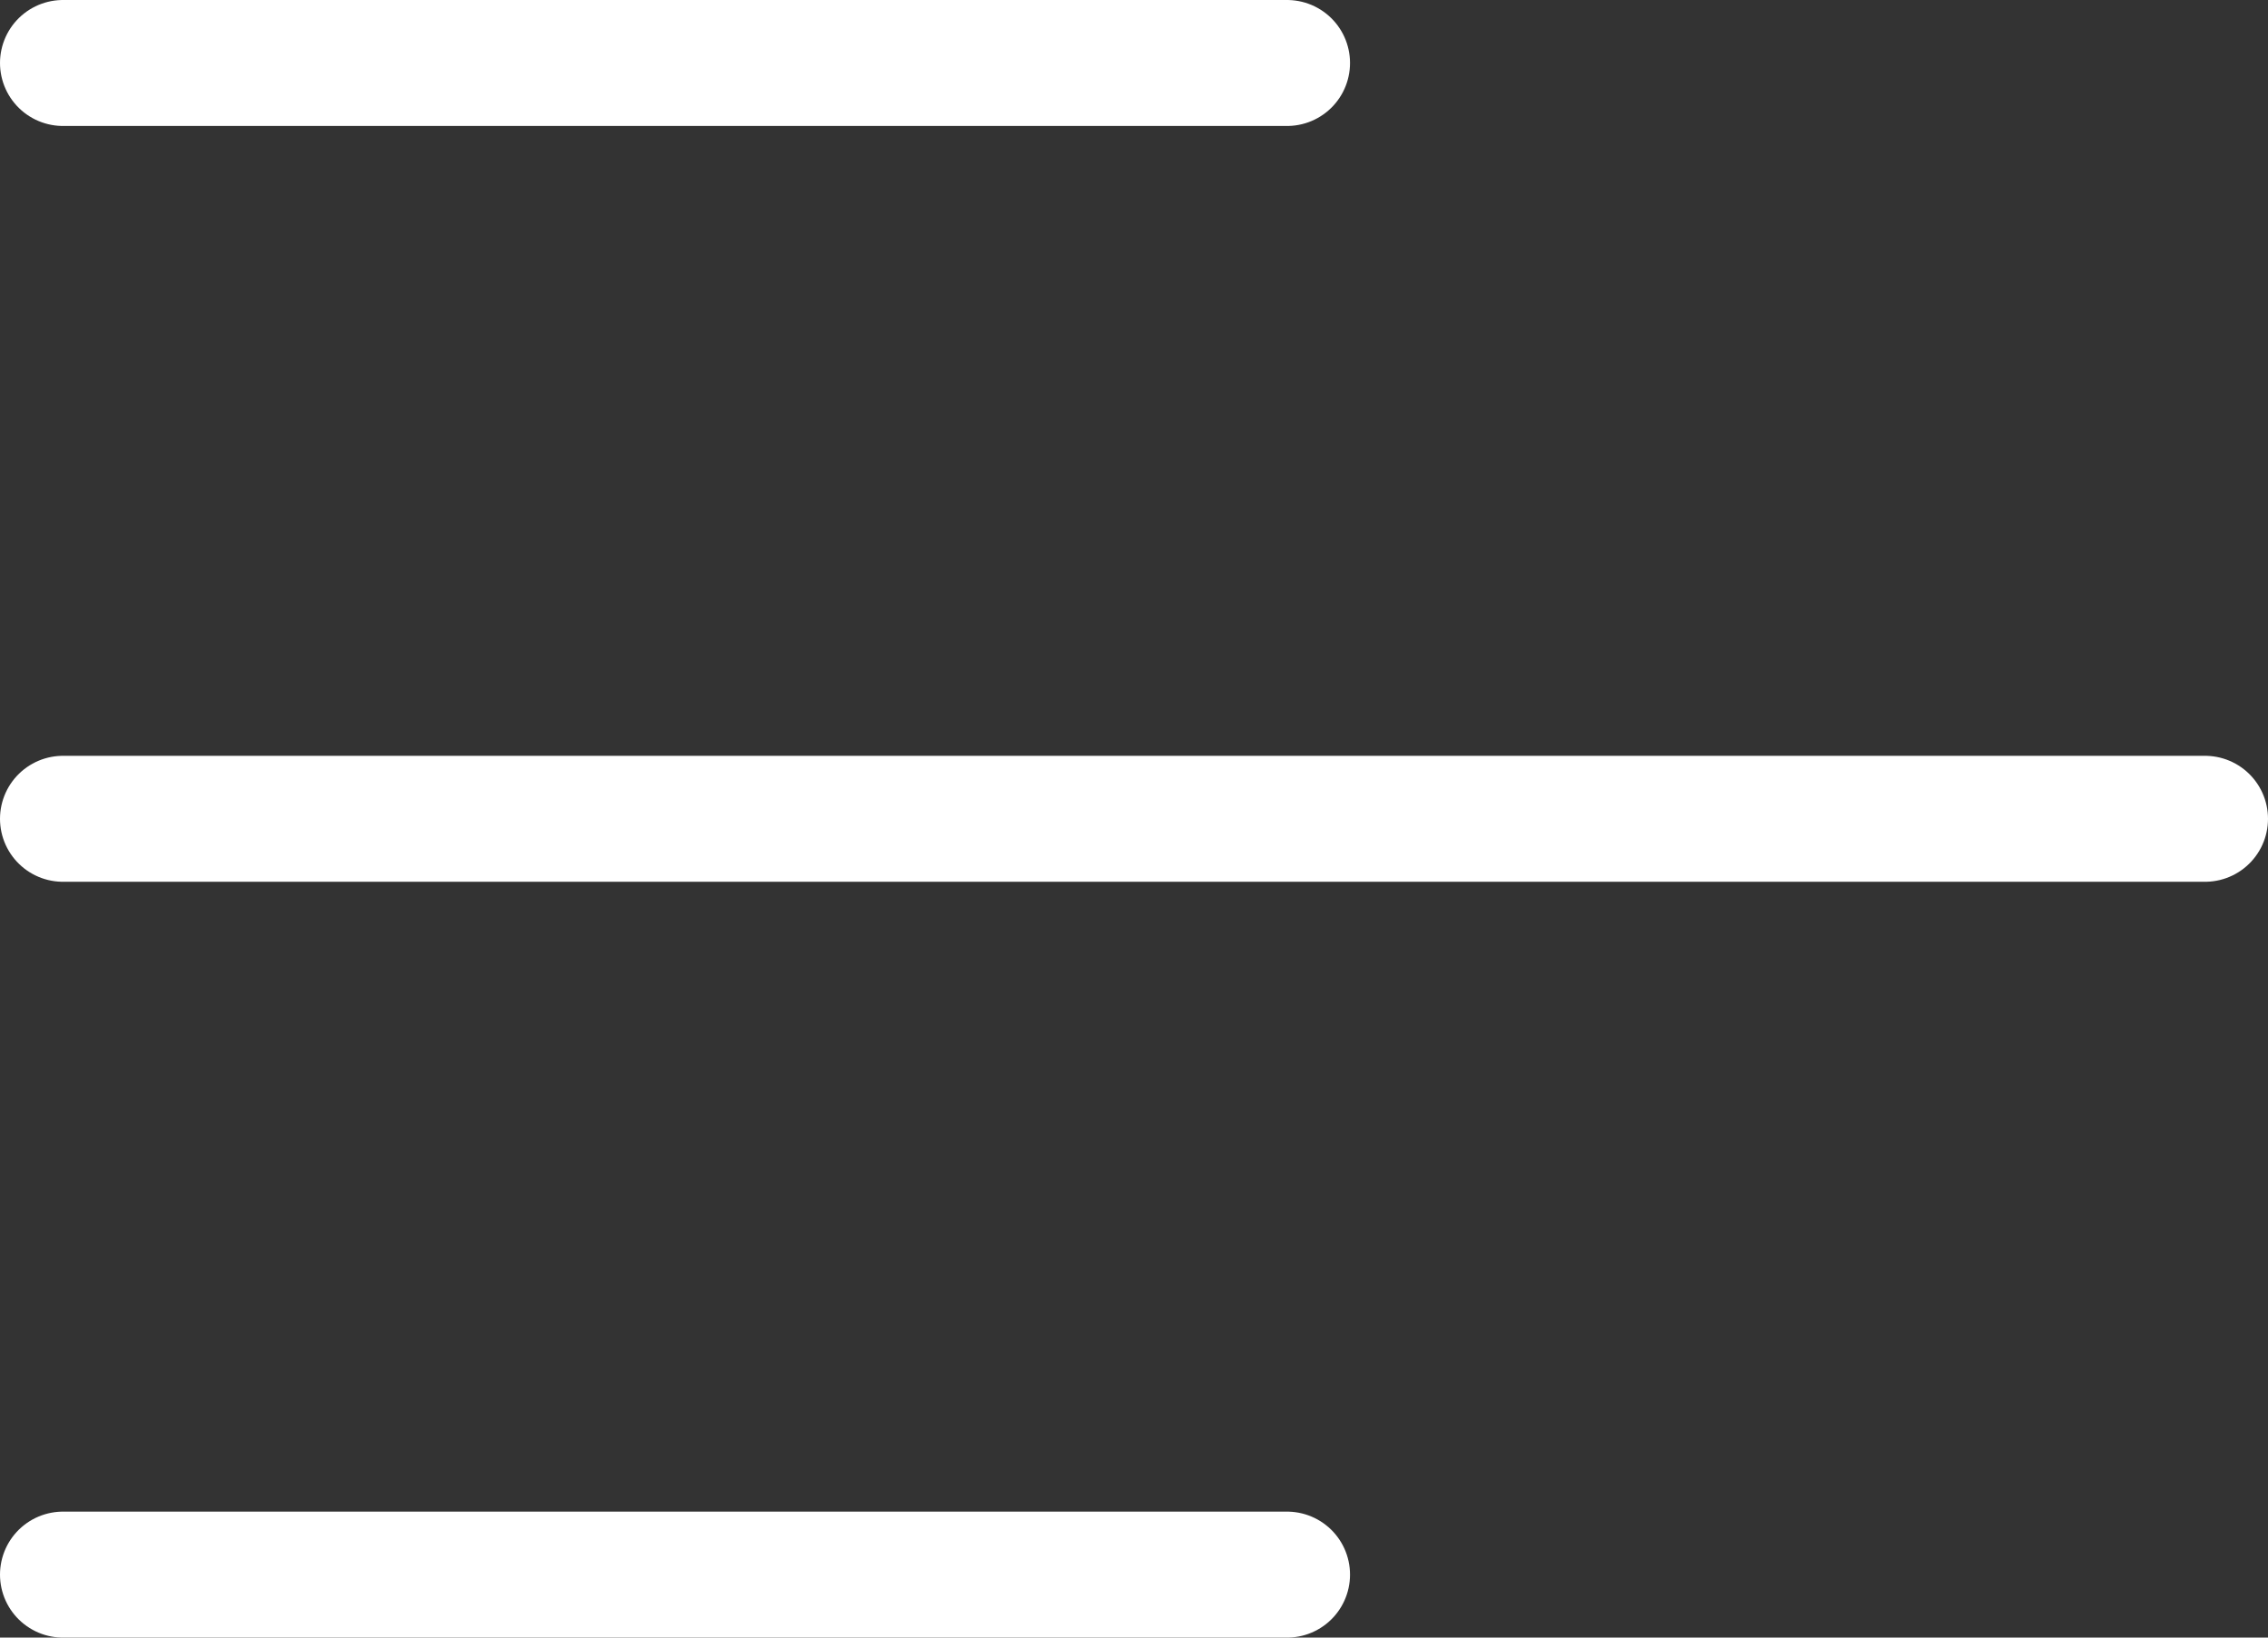
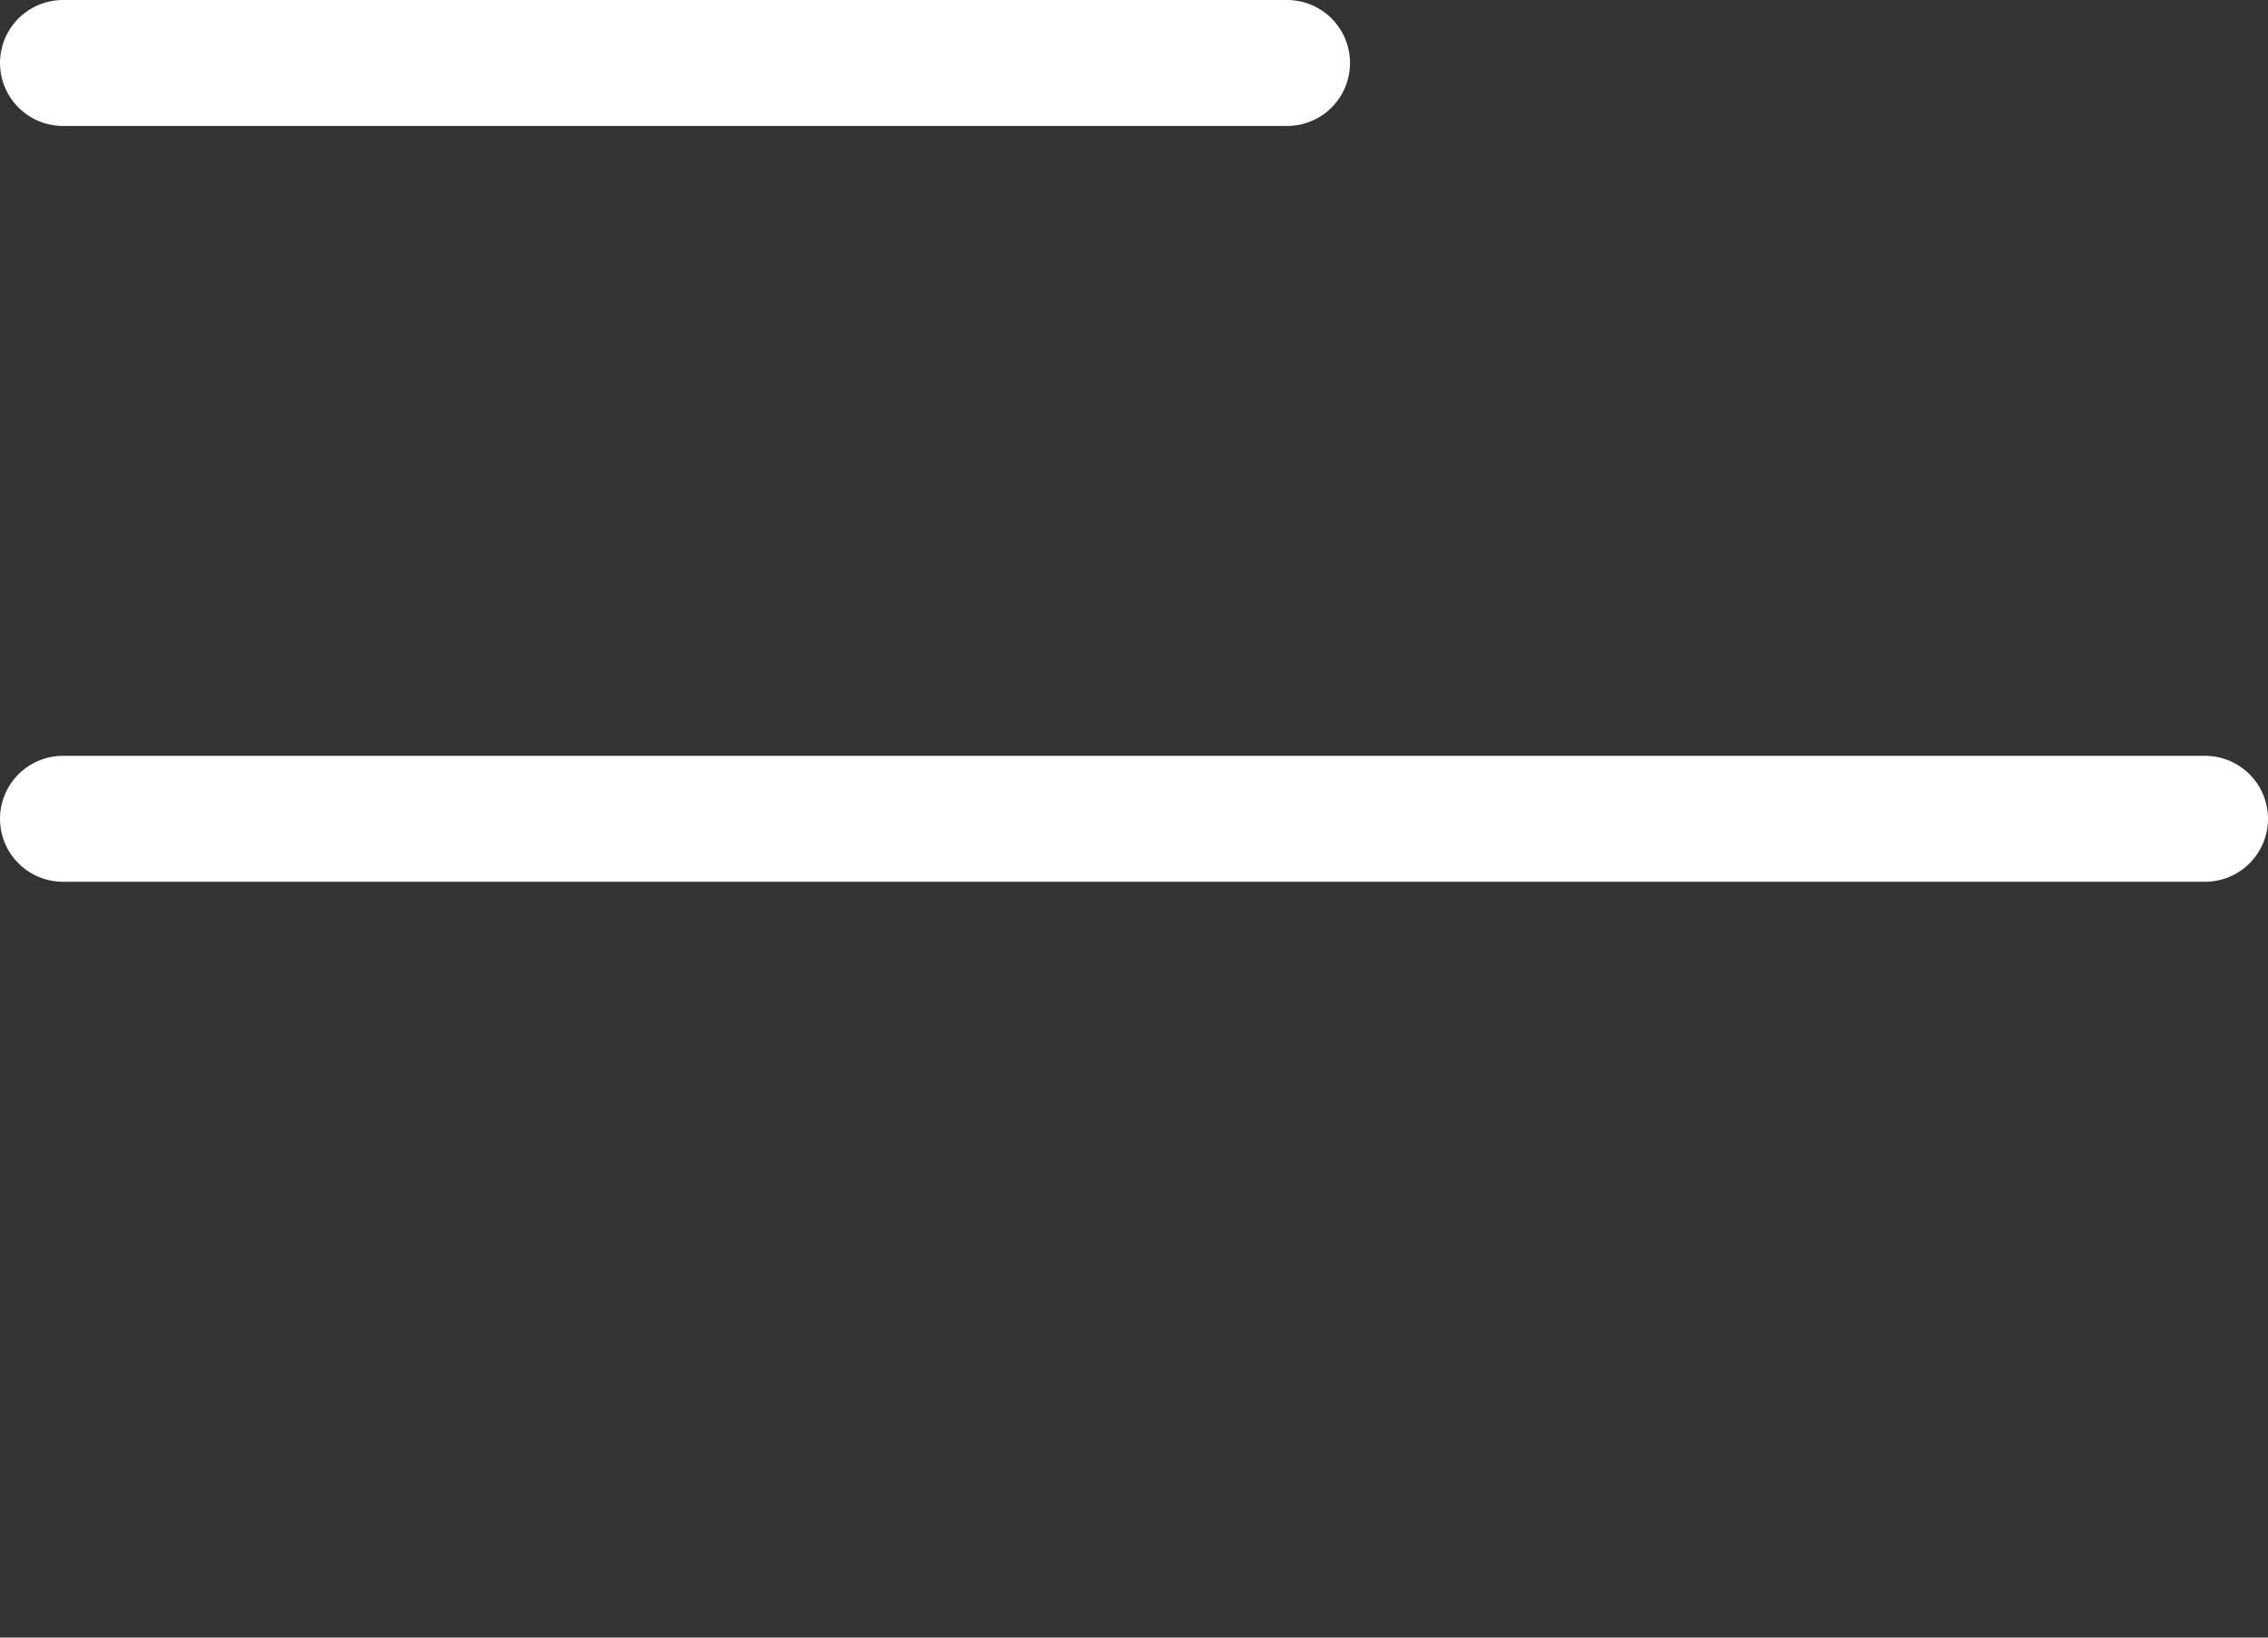
<svg xmlns="http://www.w3.org/2000/svg" width="36" height="26" viewBox="0 0 36 26" fill="none">
  <rect x="0" y="0" width="36" height="26" fill="#333333" stroke="none" />
-   <path id="Vector" d="M1 25H20.429M1 13H35M1 1H20.429" stroke="white" stroke-width="2" stroke-linecap="round" stroke-linejoin="round" />
+   <path id="Vector" d="M1 25M1 13H35M1 1H20.429" stroke="white" stroke-width="2" stroke-linecap="round" stroke-linejoin="round" />
</svg>